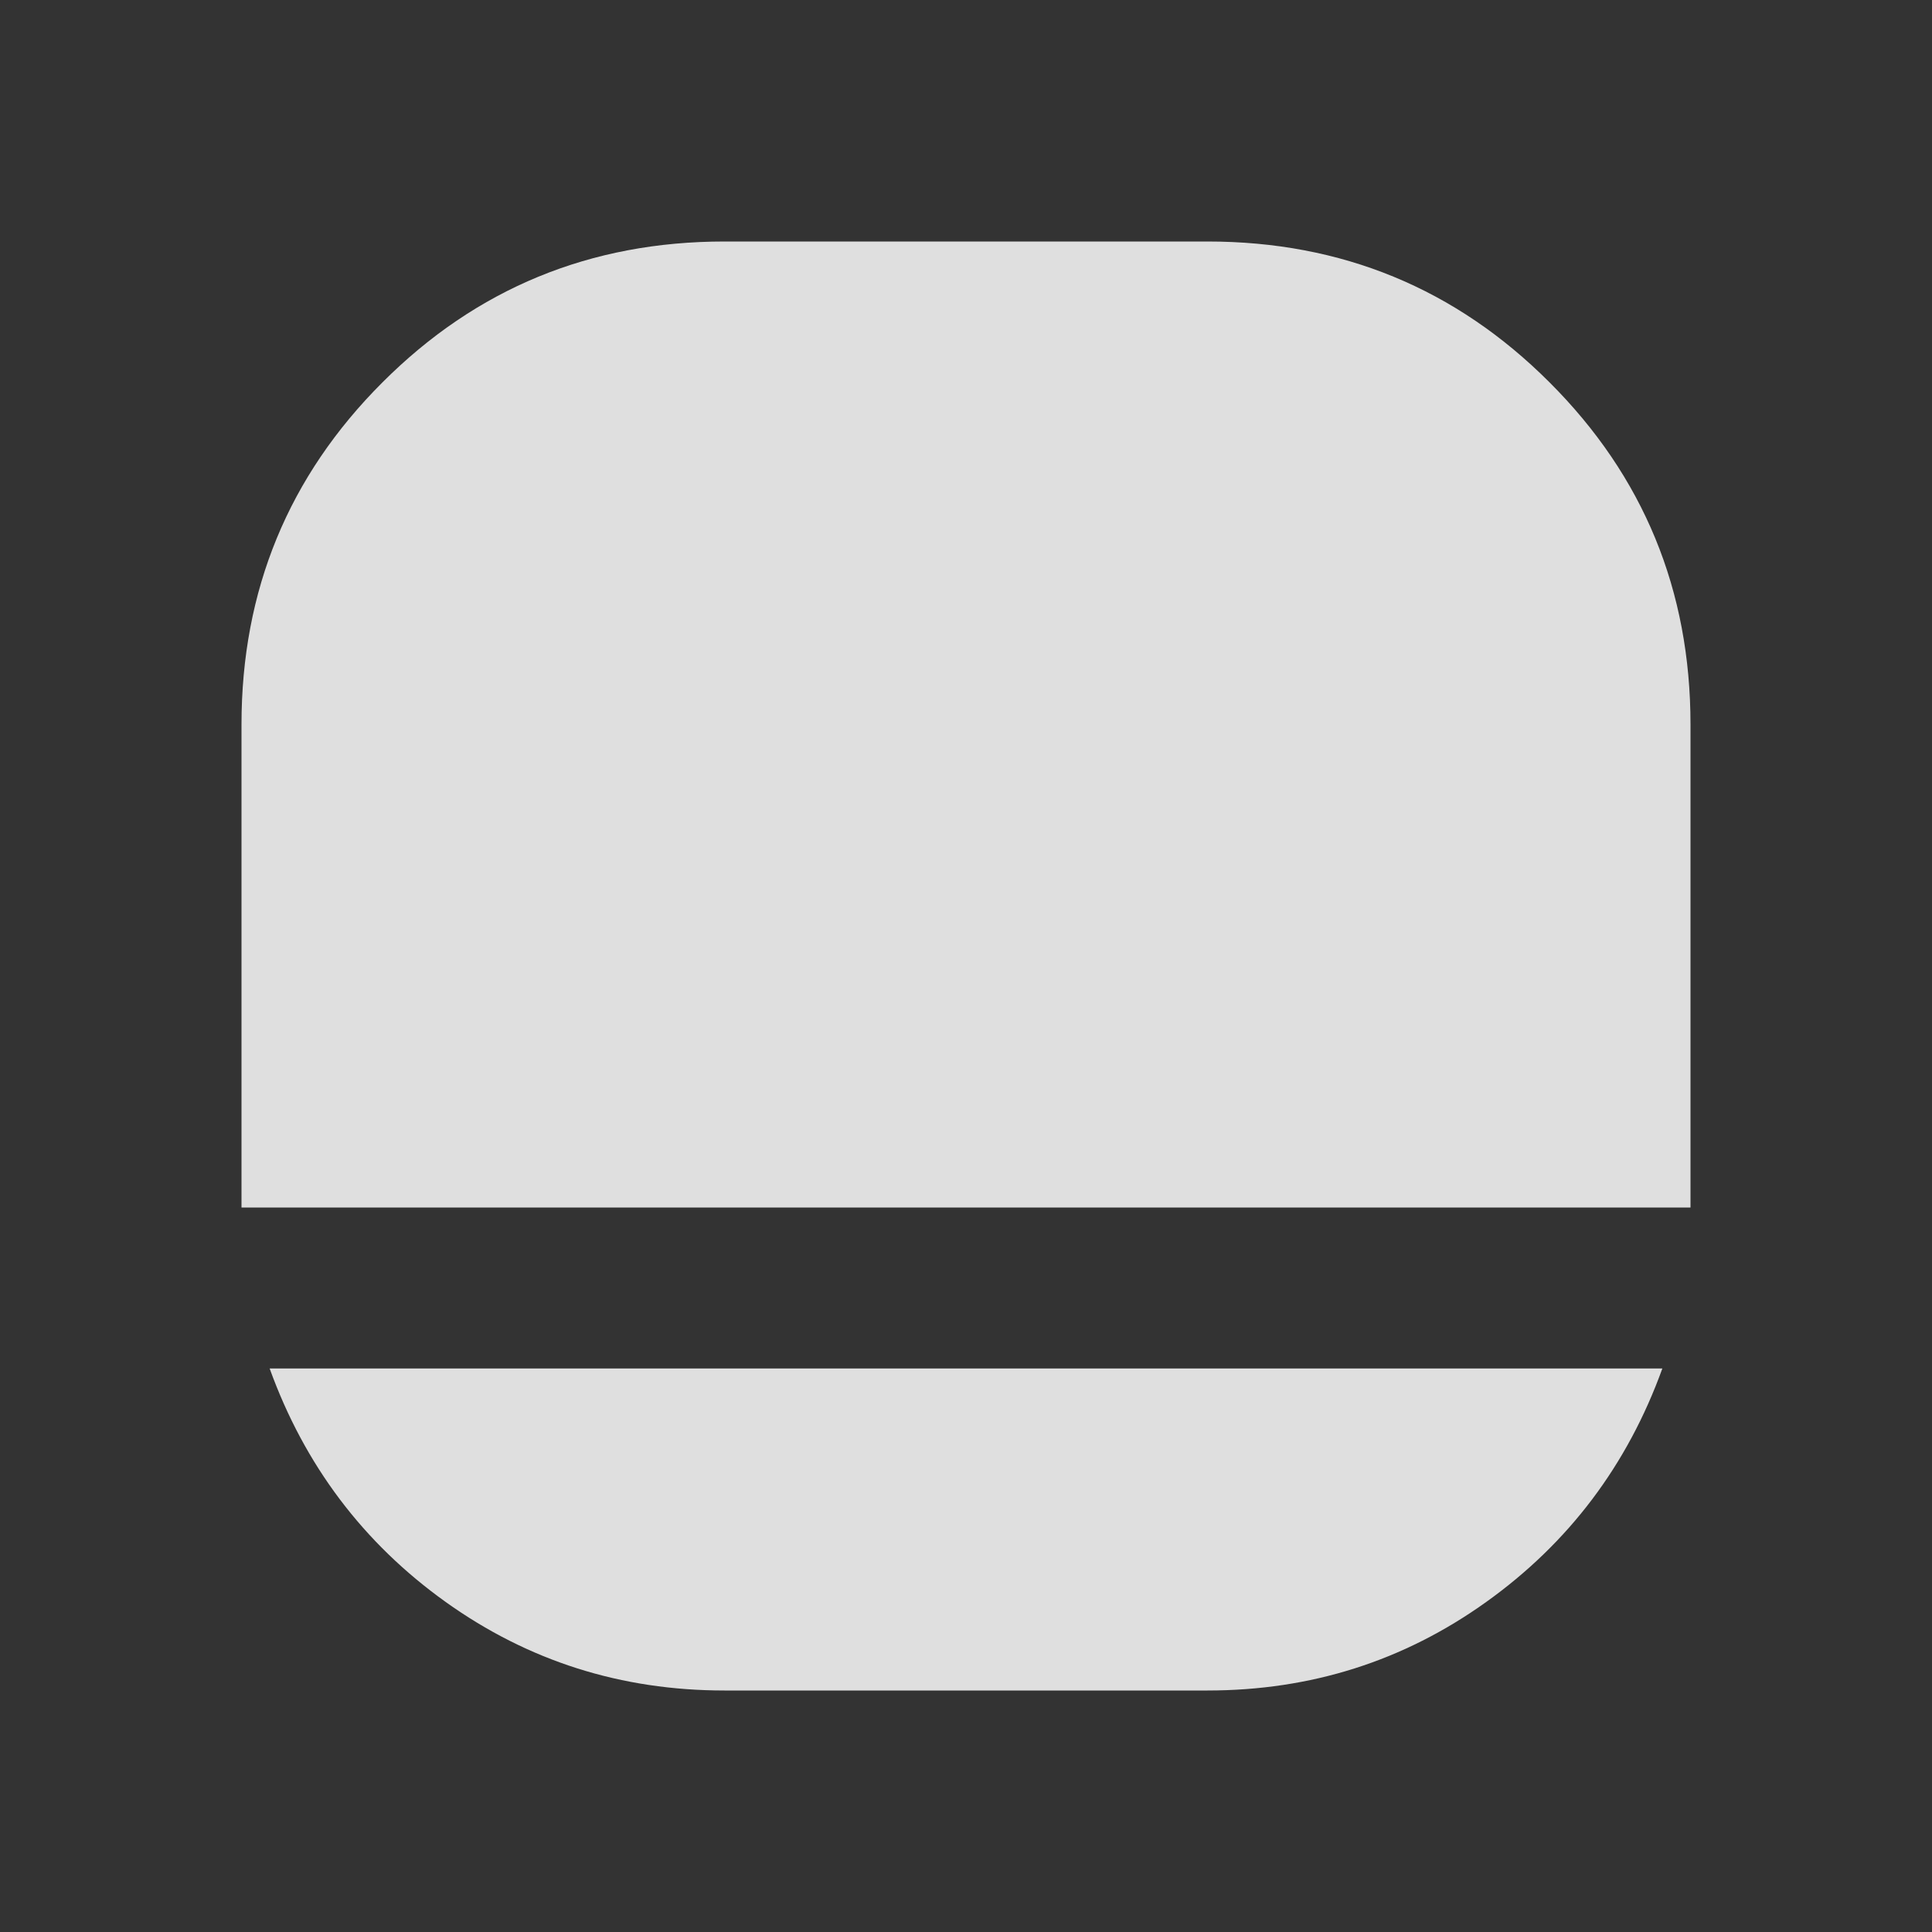
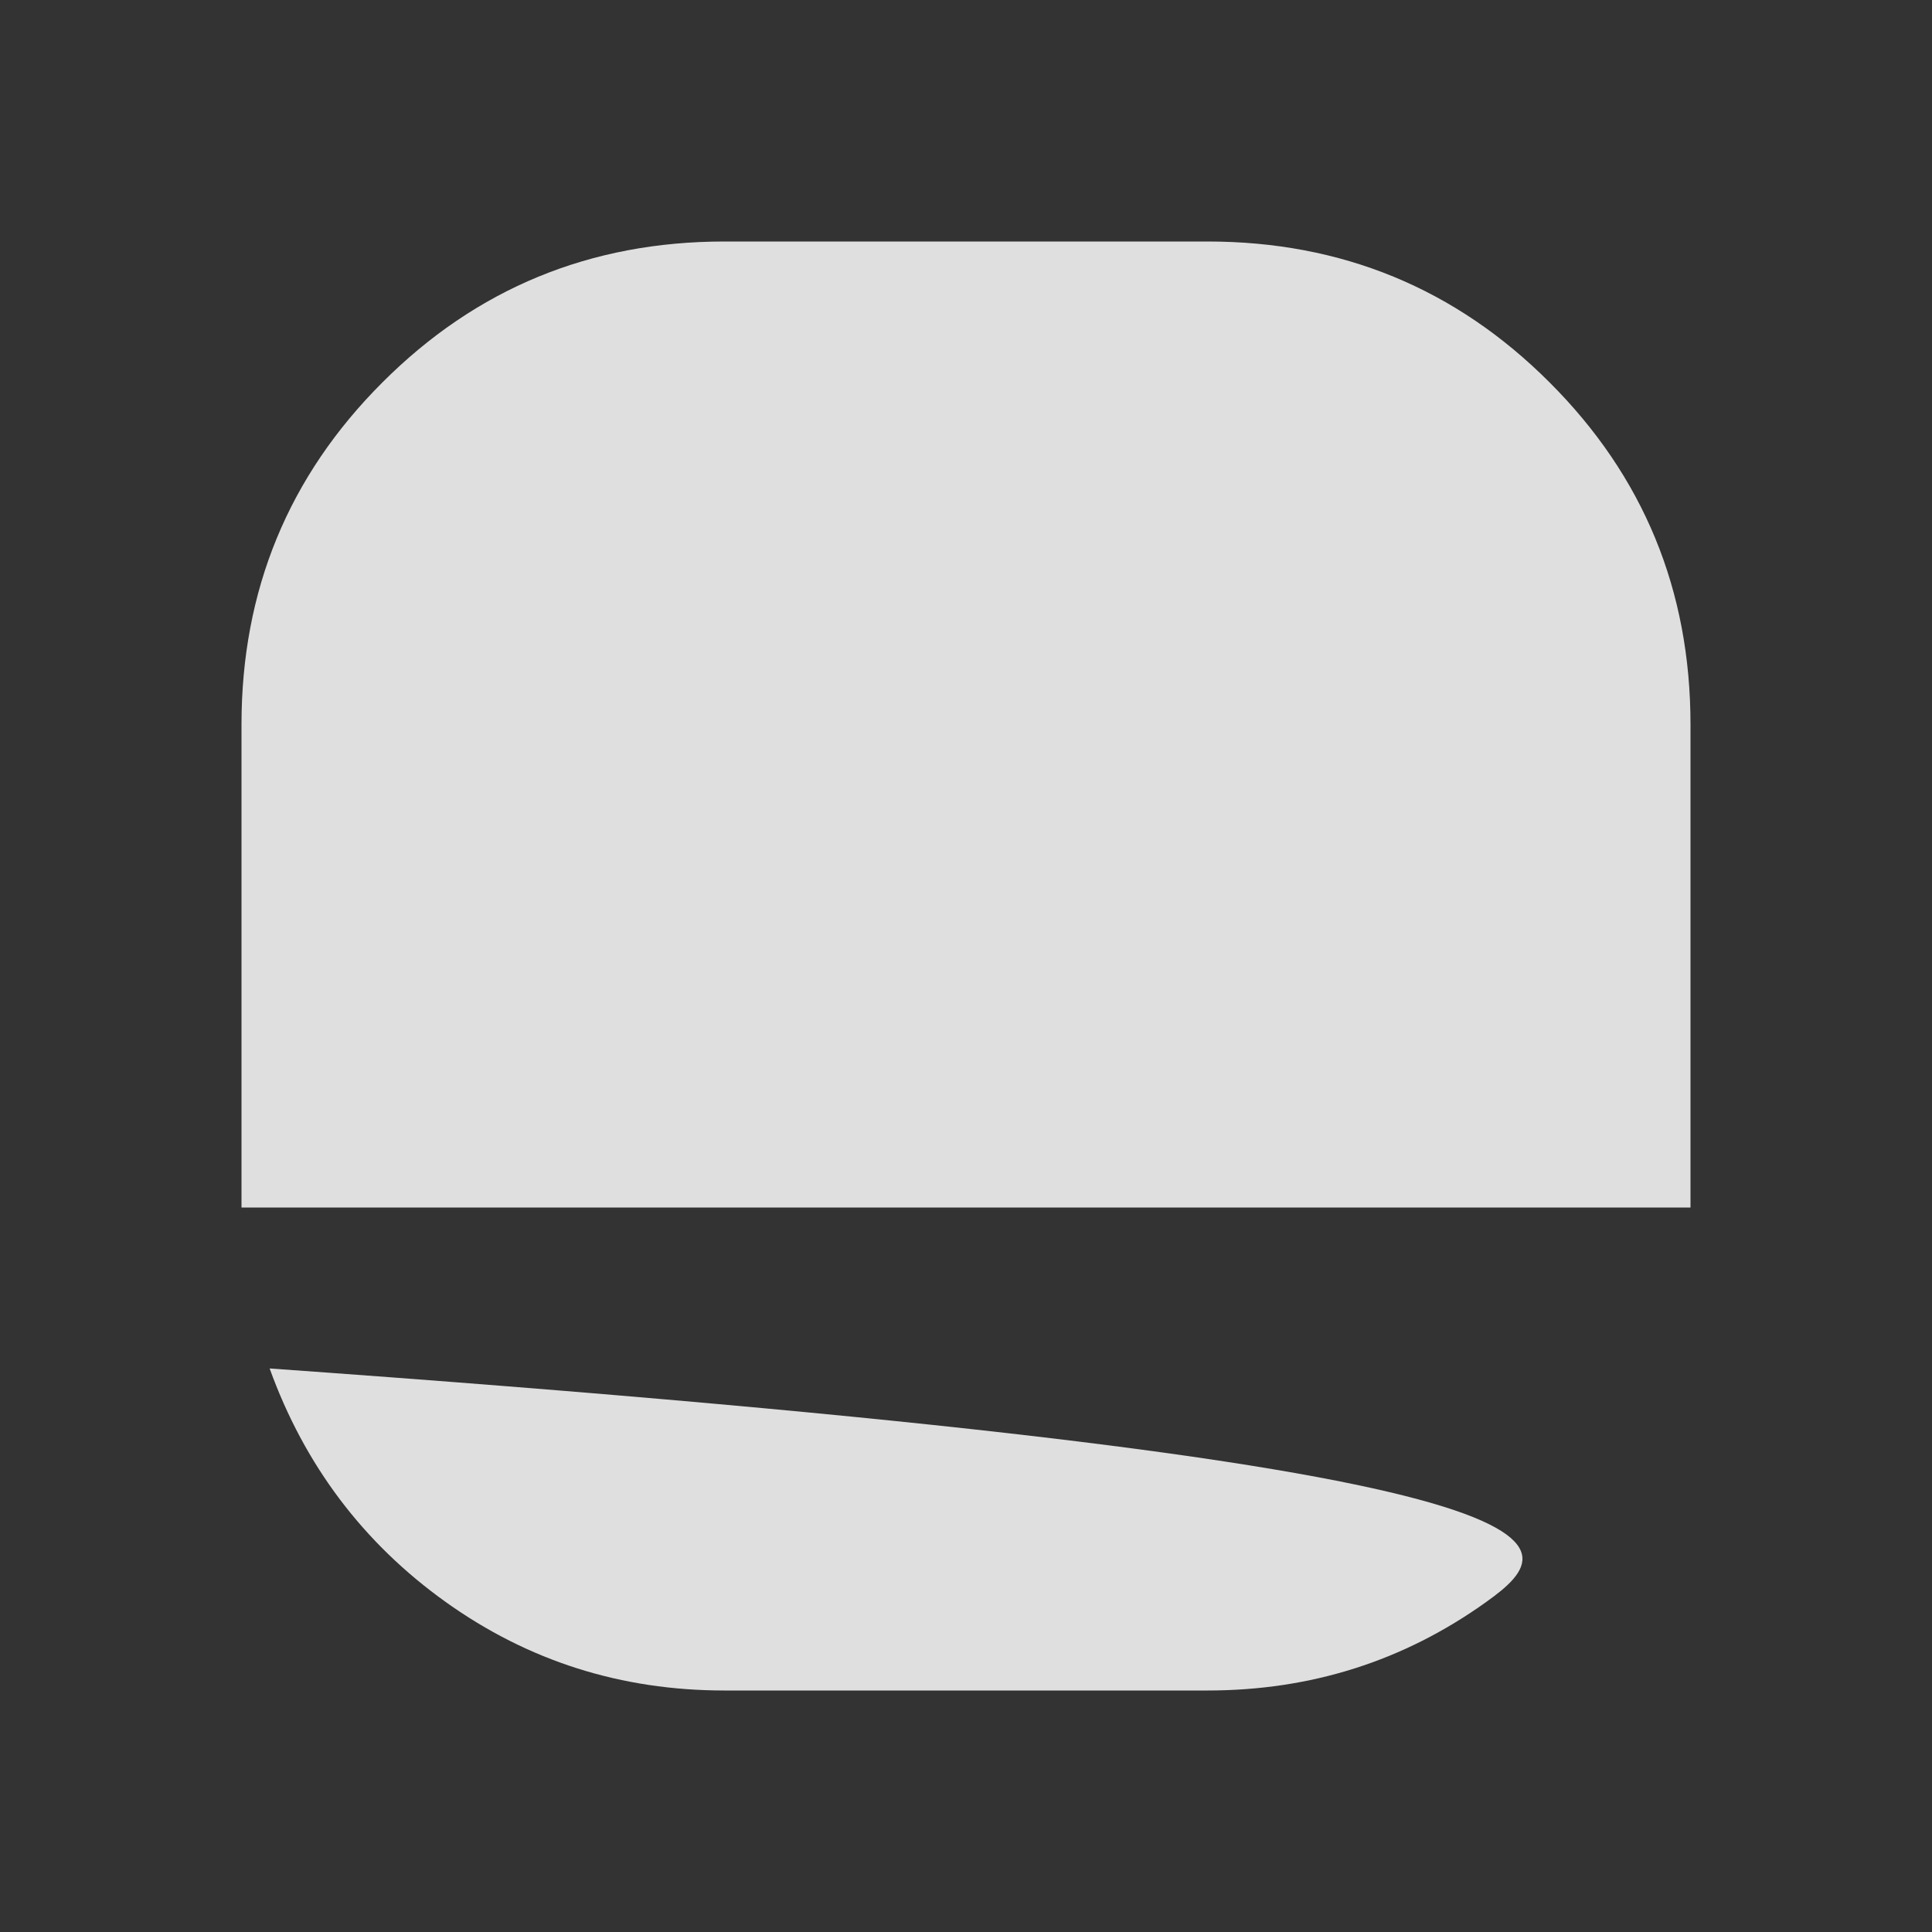
<svg xmlns="http://www.w3.org/2000/svg" width="16" height="16" viewBox="0 0 16 16" fill="none">
  <rect x="0" y="0" width="16" height="16" fill="#333333" stroke="none" />
-   <path d="M6 14C5.144 14 4.375 13.756 3.691 13.267C3.008 12.778 2.522 12.133 2.233 11.333H13.767C13.478 12.133 12.992 12.778 12.308 13.267C11.625 13.756 10.856 14 10 14H6ZM2 10V6C2 4.889 2.389 3.944 3.167 3.167C3.944 2.389 4.889 2 6 2H10C11.111 2 12.056 2.389 12.833 3.167C13.611 3.944 14 4.889 14 6V10H2Z" fill="white" fill-opacity="0.84" />
+   <path d="M6 14C5.144 14 4.375 13.756 3.691 13.267C3.008 12.778 2.522 12.133 2.233 11.333C13.478 12.133 12.992 12.778 12.308 13.267C11.625 13.756 10.856 14 10 14H6ZM2 10V6C2 4.889 2.389 3.944 3.167 3.167C3.944 2.389 4.889 2 6 2H10C11.111 2 12.056 2.389 12.833 3.167C13.611 3.944 14 4.889 14 6V10H2Z" fill="white" fill-opacity="0.84" />
</svg>